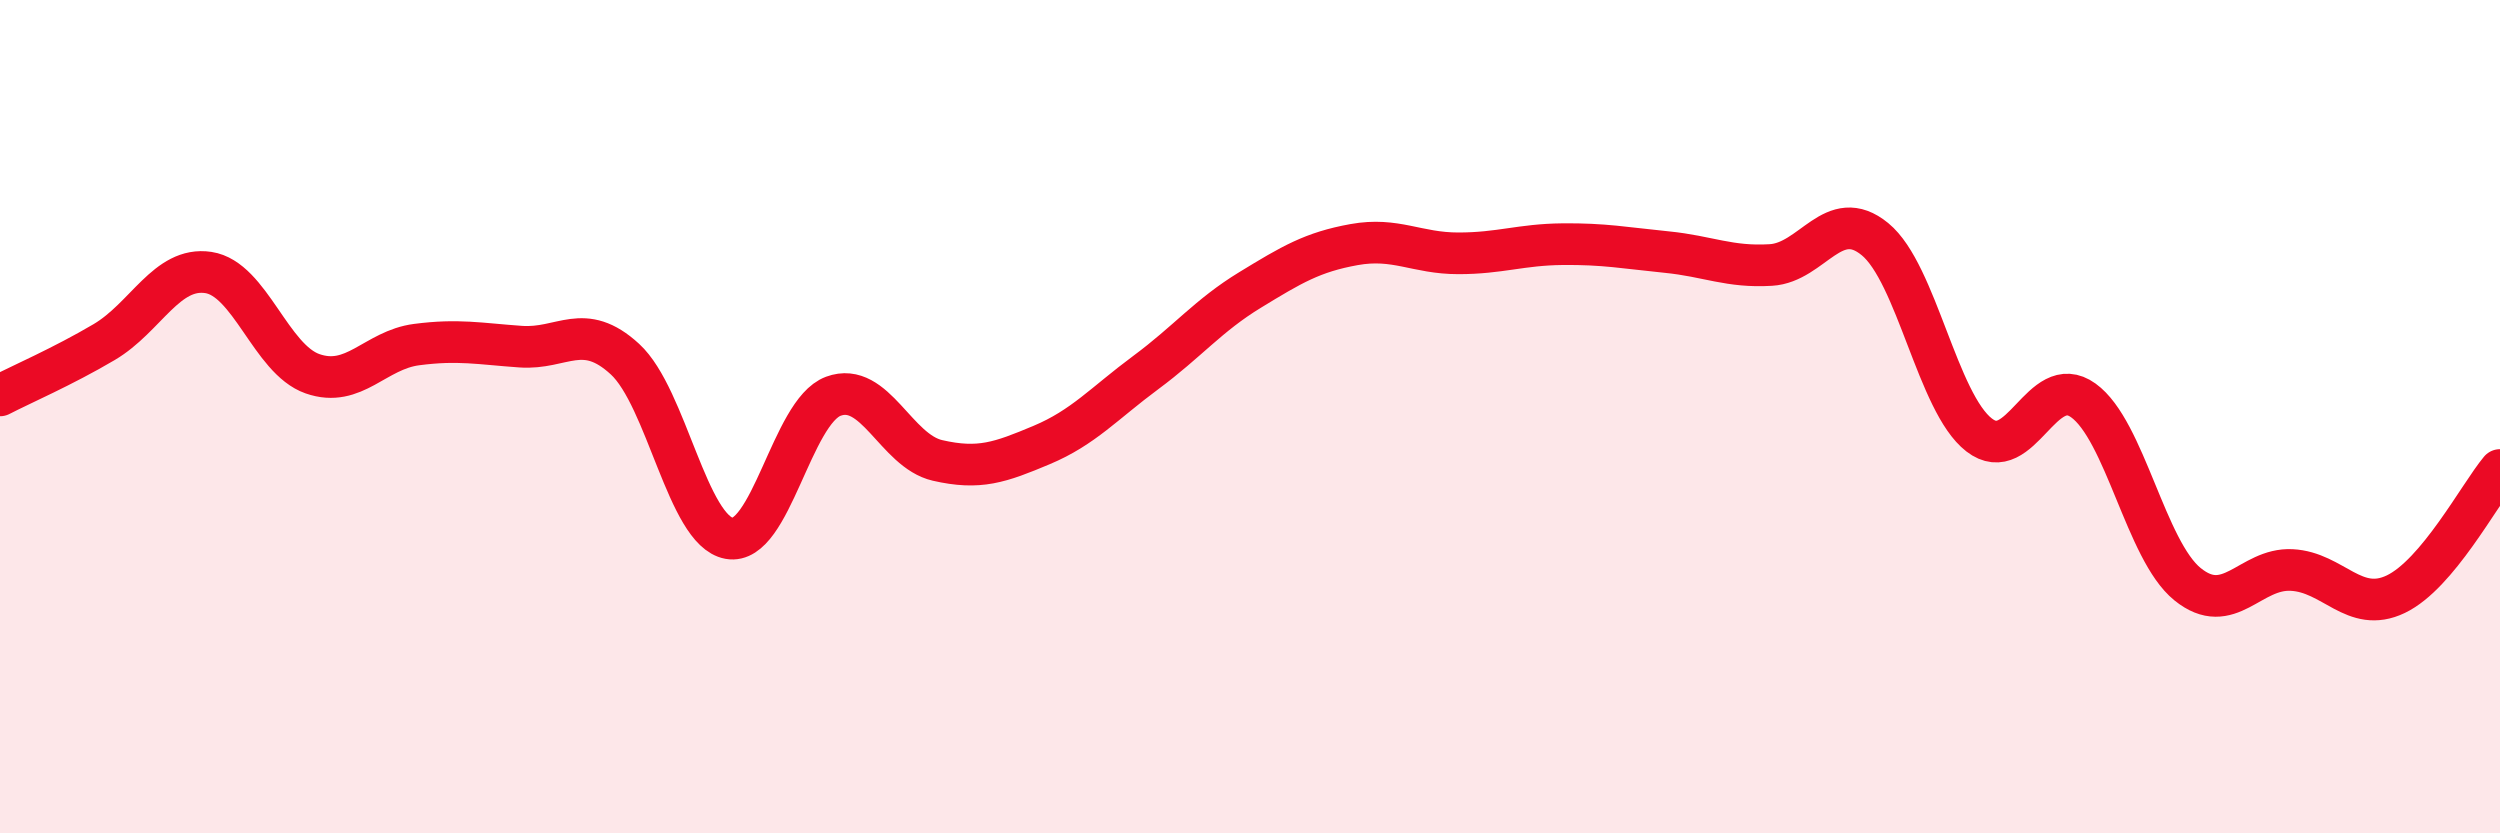
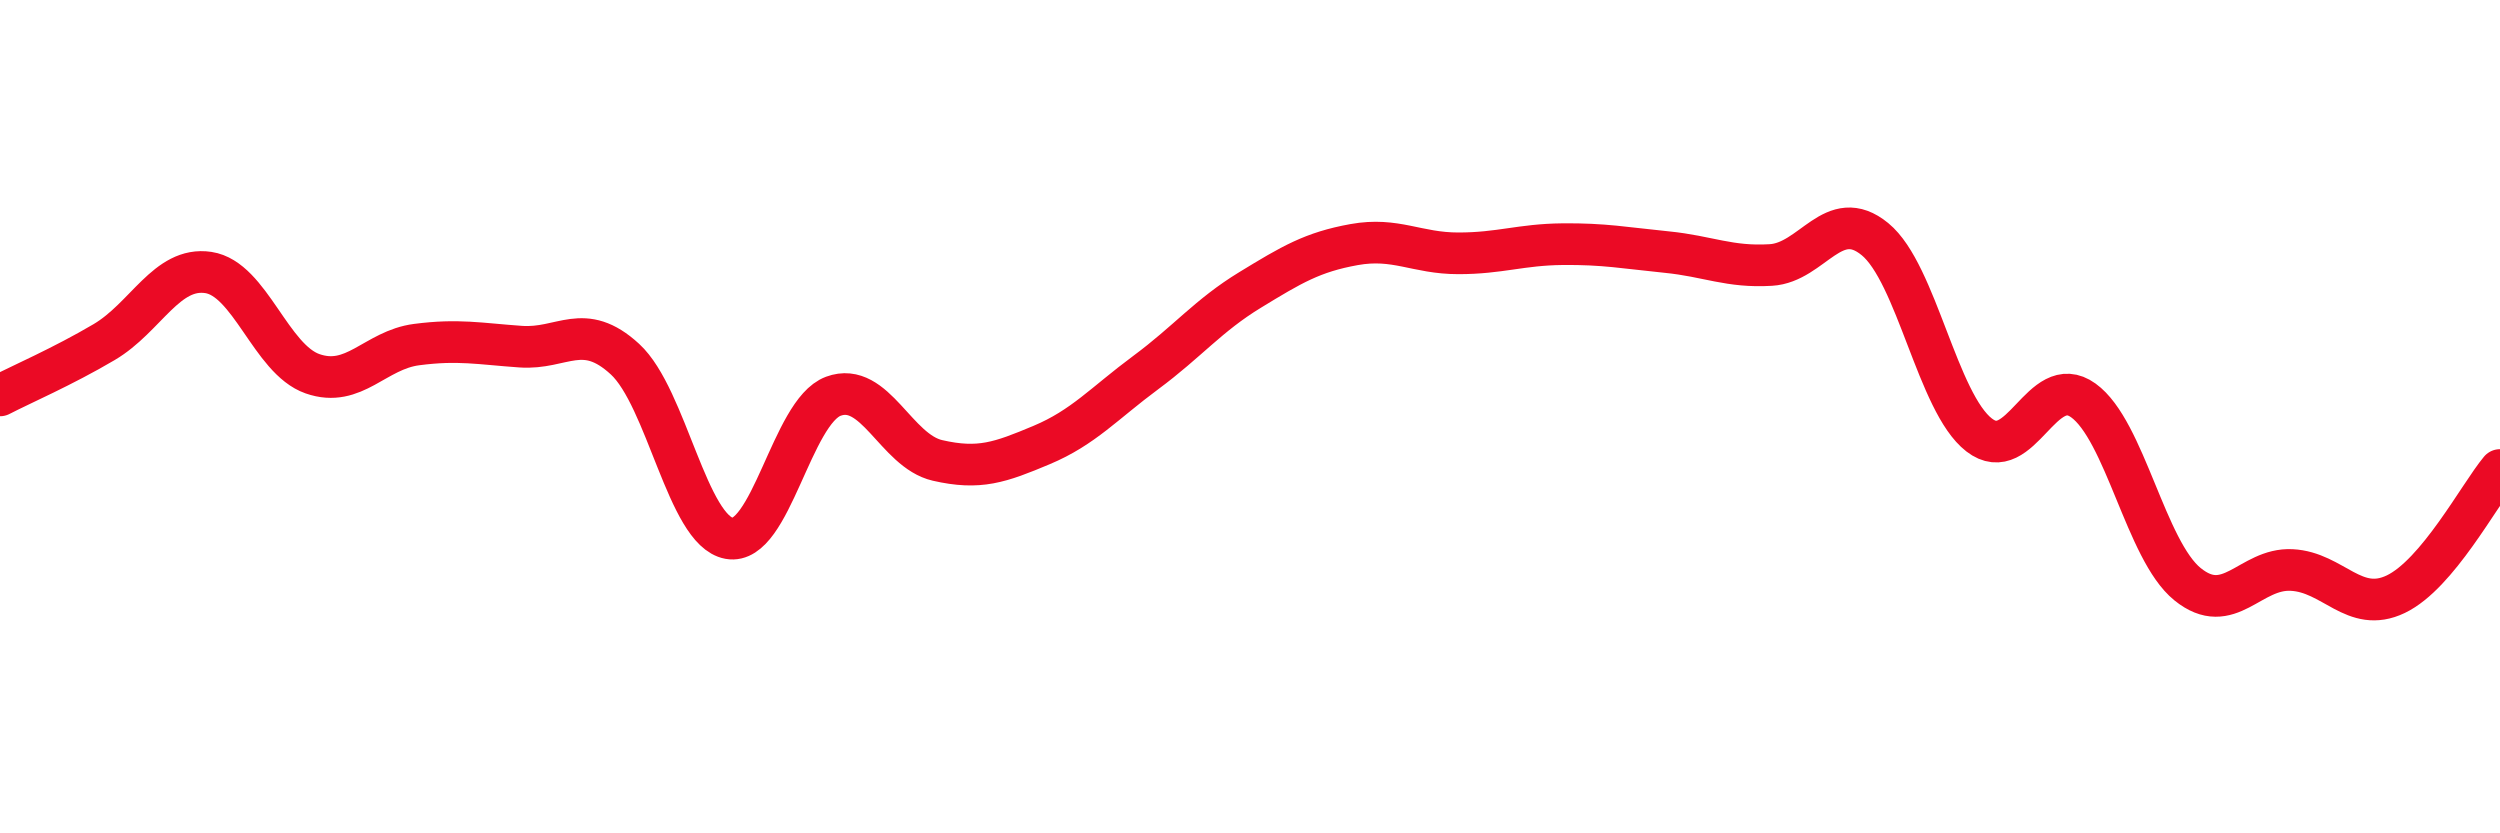
<svg xmlns="http://www.w3.org/2000/svg" width="60" height="20" viewBox="0 0 60 20">
-   <path d="M 0,9.49 C 0.5,9.23 1.5,8.8 2.5,8.21 C 3.5,7.62 4,6.39 5,6.54 C 6,6.69 6.5,8.62 7.5,8.97 C 8.5,9.32 9,8.4 10,8.27 C 11,8.14 11.5,8.25 12.5,8.32 C 13.5,8.39 14,7.7 15,8.62 C 16,9.54 16.5,12.74 17.5,12.92 C 18.5,13.1 19,9.88 20,9.51 C 21,9.14 21.5,10.82 22.5,11.05 C 23.5,11.28 24,11.1 25,10.68 C 26,10.26 26.5,9.68 27.5,8.94 C 28.5,8.2 29,7.57 30,6.96 C 31,6.35 31.5,6.05 32.5,5.87 C 33.5,5.69 34,6.08 35,6.08 C 36,6.08 36.5,5.87 37.5,5.86 C 38.5,5.85 39,5.95 40,6.05 C 41,6.15 41.5,6.42 42.5,6.36 C 43.5,6.3 44,4.92 45,5.74 C 46,6.56 46.5,9.67 47.5,10.44 C 48.5,11.21 49,8.89 50,9.61 C 51,10.33 51.5,13.21 52.5,14.02 C 53.5,14.83 54,13.63 55,13.68 C 56,13.73 56.5,14.74 57.5,14.26 C 58.5,13.78 59.5,11.88 60,11.28L60 20L0 20Z" fill="#EB0A25" opacity="0.1" stroke-linecap="round" stroke-linejoin="round" />
  <path d="M 0,9.49 C 0.5,9.23 1.5,8.8 2.5,8.21 C 3.5,7.62 4,6.39 5,6.54 C 6,6.69 6.5,8.62 7.5,8.97 C 8.5,9.32 9,8.4 10,8.27 C 11,8.14 11.5,8.25 12.5,8.32 C 13.5,8.39 14,7.7 15,8.62 C 16,9.54 16.5,12.74 17.5,12.92 C 18.5,13.1 19,9.88 20,9.51 C 21,9.14 21.5,10.82 22.5,11.05 C 23.5,11.28 24,11.1 25,10.68 C 26,10.26 26.5,9.68 27.5,8.94 C 28.5,8.2 29,7.57 30,6.96 C 31,6.35 31.5,6.05 32.5,5.87 C 33.5,5.69 34,6.08 35,6.08 C 36,6.08 36.5,5.87 37.5,5.86 C 38.5,5.85 39,5.95 40,6.05 C 41,6.15 41.5,6.42 42.5,6.36 C 43.5,6.3 44,4.92 45,5.74 C 46,6.56 46.5,9.67 47.5,10.44 C 48.5,11.21 49,8.89 50,9.61 C 51,10.33 51.5,13.21 52.5,14.02 C 53.5,14.83 54,13.63 55,13.68 C 56,13.73 56.5,14.74 57.5,14.26 C 58.5,13.78 59.5,11.88 60,11.28" stroke="#EB0A25" stroke-width="1" fill="none" stroke-linecap="round" stroke-linejoin="round" />
</svg>